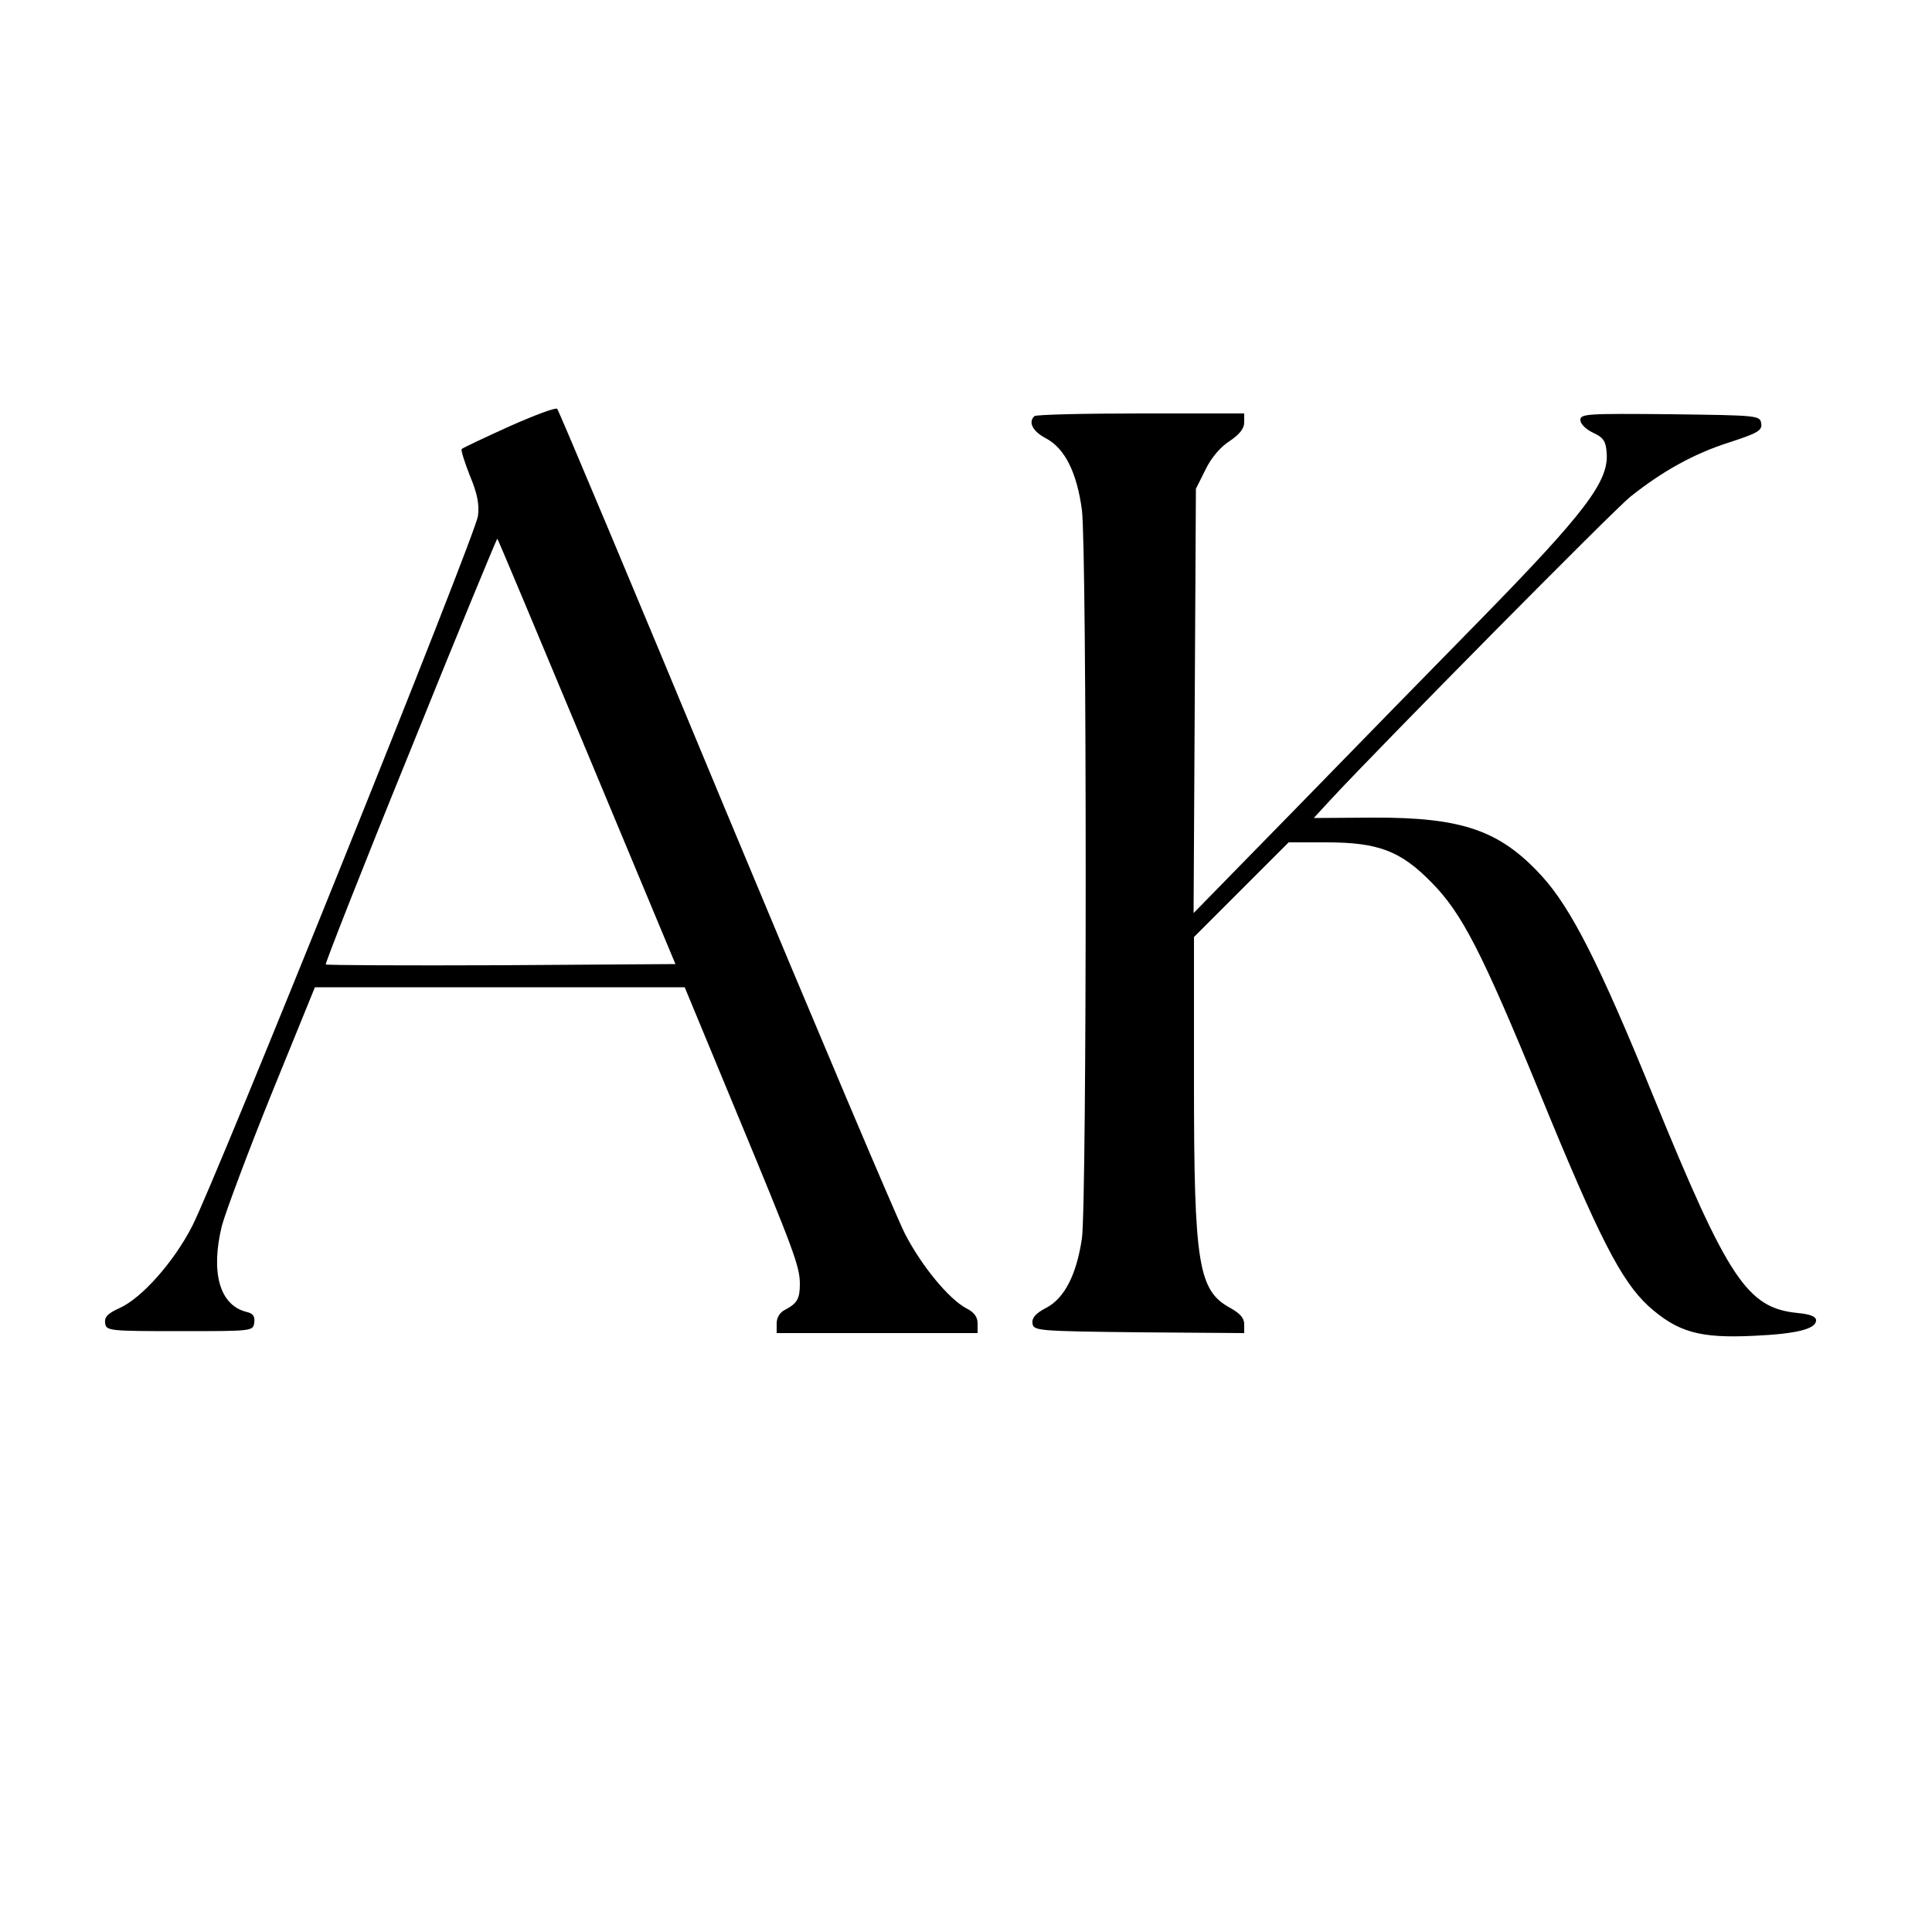
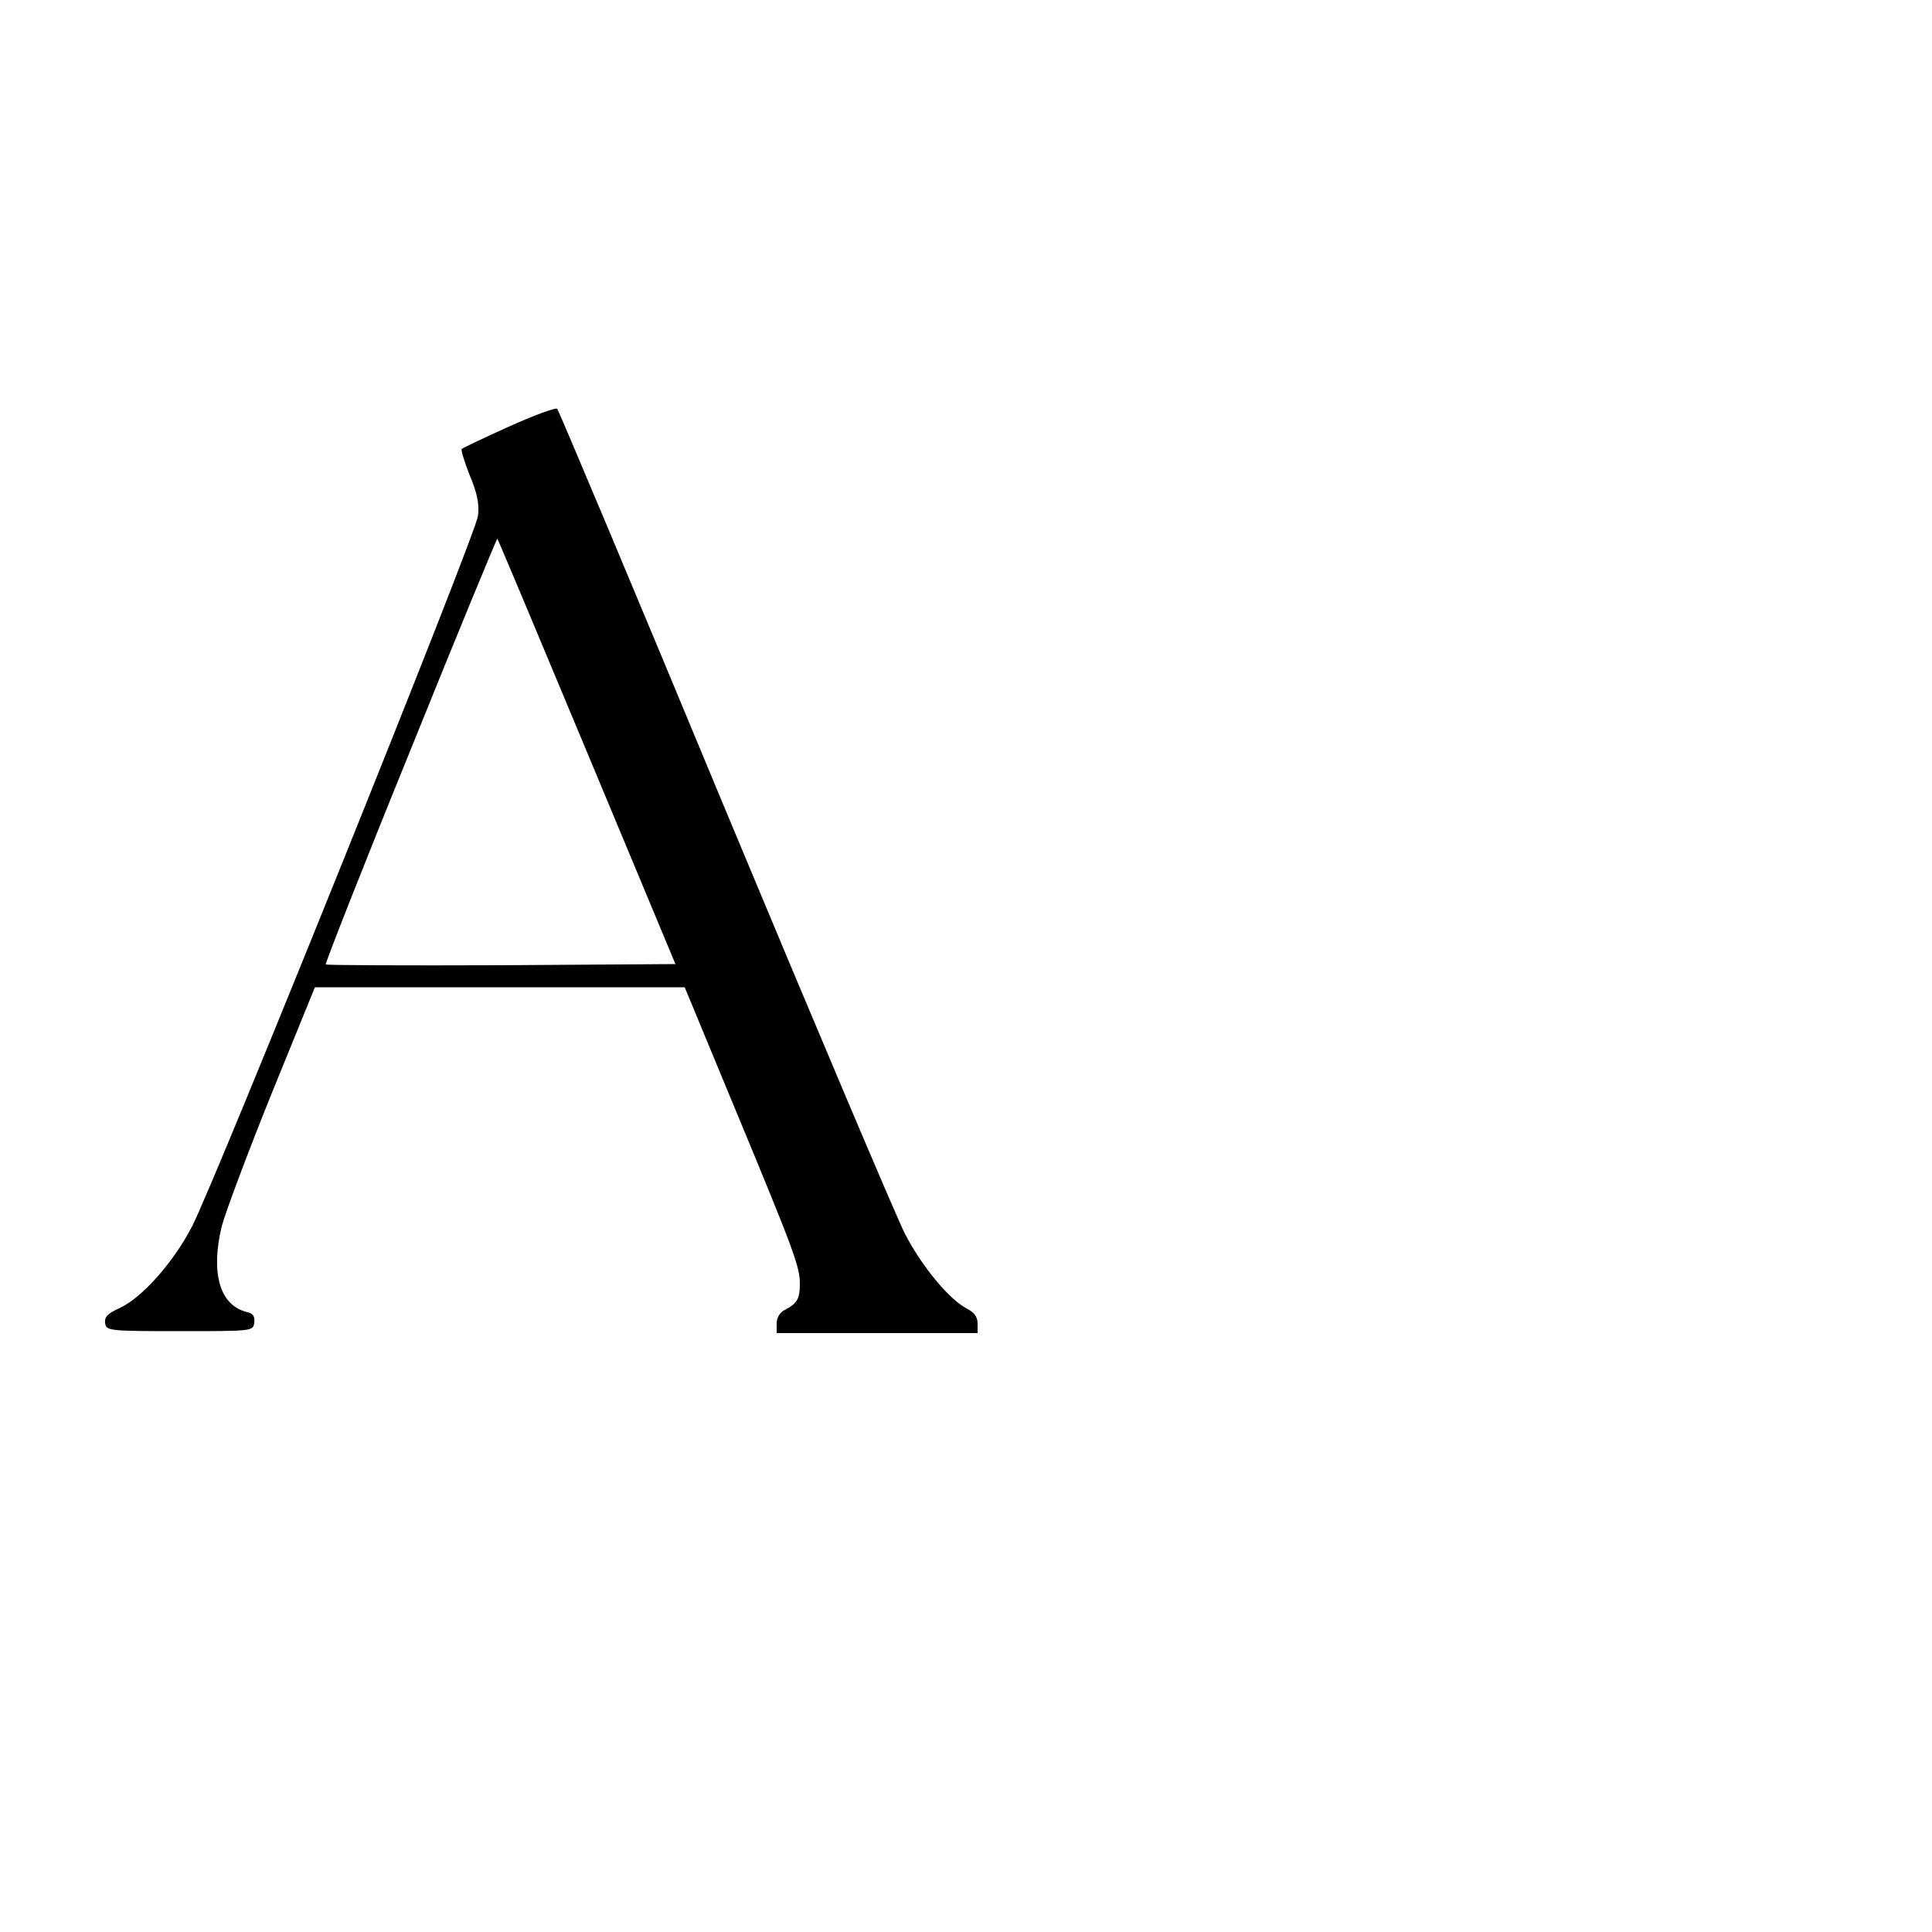
<svg xmlns="http://www.w3.org/2000/svg" version="1.0" width="500pt" height="500pt" viewBox="0 0 500 500" preserveAspectRatio="xMidYMid meet">
  <g transform="translate(0,500) scale(0.1,-0.1)" fill="#000000" stroke="none">
    <path d="M1317 3896 c-64 -29 -119 -55 -122 -58 -3 -2 7 -33 21 -69 19 -45 25 -75 21 -104 -5 -47 -680 -1723 -740 -1839 -48 -93 -130 -185 -187 -211 -31 -14 -40 -23 -38 -39 3 -20 8 -21 193 -21 189 0 190 0 193 22 2 17 -3 24 -21 28 -69 18 -92 102 -63 222 10 37 68 192 129 343 l112 275 478 0 479 0 133 -321 c151 -364 165 -402 165 -447 0 -38 -7 -50 -37 -66 -15 -7 -23 -21 -23 -36 l0 -25 260 0 260 0 0 25 c0 17 -9 29 -29 39 -45 24 -115 108 -159 193 -22 43 -232 539 -467 1103 -234 564 -429 1028 -433 1032 -4 4 -60 -17 -125 -46z m202 -842 l229 -549 -451 -3 c-247 -1 -452 0 -454 2 -2 2 96 252 219 554 122 303 224 549 225 548 2 -2 106 -250 232 -552z" />
-     <path d="M2677 3923 c-17 -16 -4 -40 31 -58 48 -26 79 -88 92 -185 13 -102 13 -1793 0 -1885 -14 -94 -45 -155 -93 -180 -27 -14 -37 -26 -35 -40 3 -19 12 -20 276 -23 l272 -2 0 23 c0 16 -11 28 -36 42 -83 45 -94 113 -94 584 l0 376 123 123 122 122 97 0 c135 0 193 -22 273 -104 78 -79 129 -177 280 -545 153 -374 210 -485 281 -551 76 -68 133 -84 274 -77 111 5 160 18 160 40 0 10 -16 16 -48 19 -130 13 -179 86 -372 558 -140 344 -214 490 -290 573 -108 118 -206 152 -437 151 l-153 -1 47 51 c134 144 730 747 773 781 83 66 164 111 255 140 74 24 86 31 83 49 -3 21 -8 21 -235 24 -217 2 -233 1 -233 -15 0 -10 14 -24 33 -33 26 -12 33 -21 35 -52 6 -73 -54 -153 -328 -433 -113 -115 -326 -333 -473 -484 l-268 -274 3 549 3 549 25 50 c15 31 39 59 63 74 25 17 37 32 37 48 l0 23 -268 0 c-148 0 -272 -3 -275 -7z" />
  </g>
</svg>